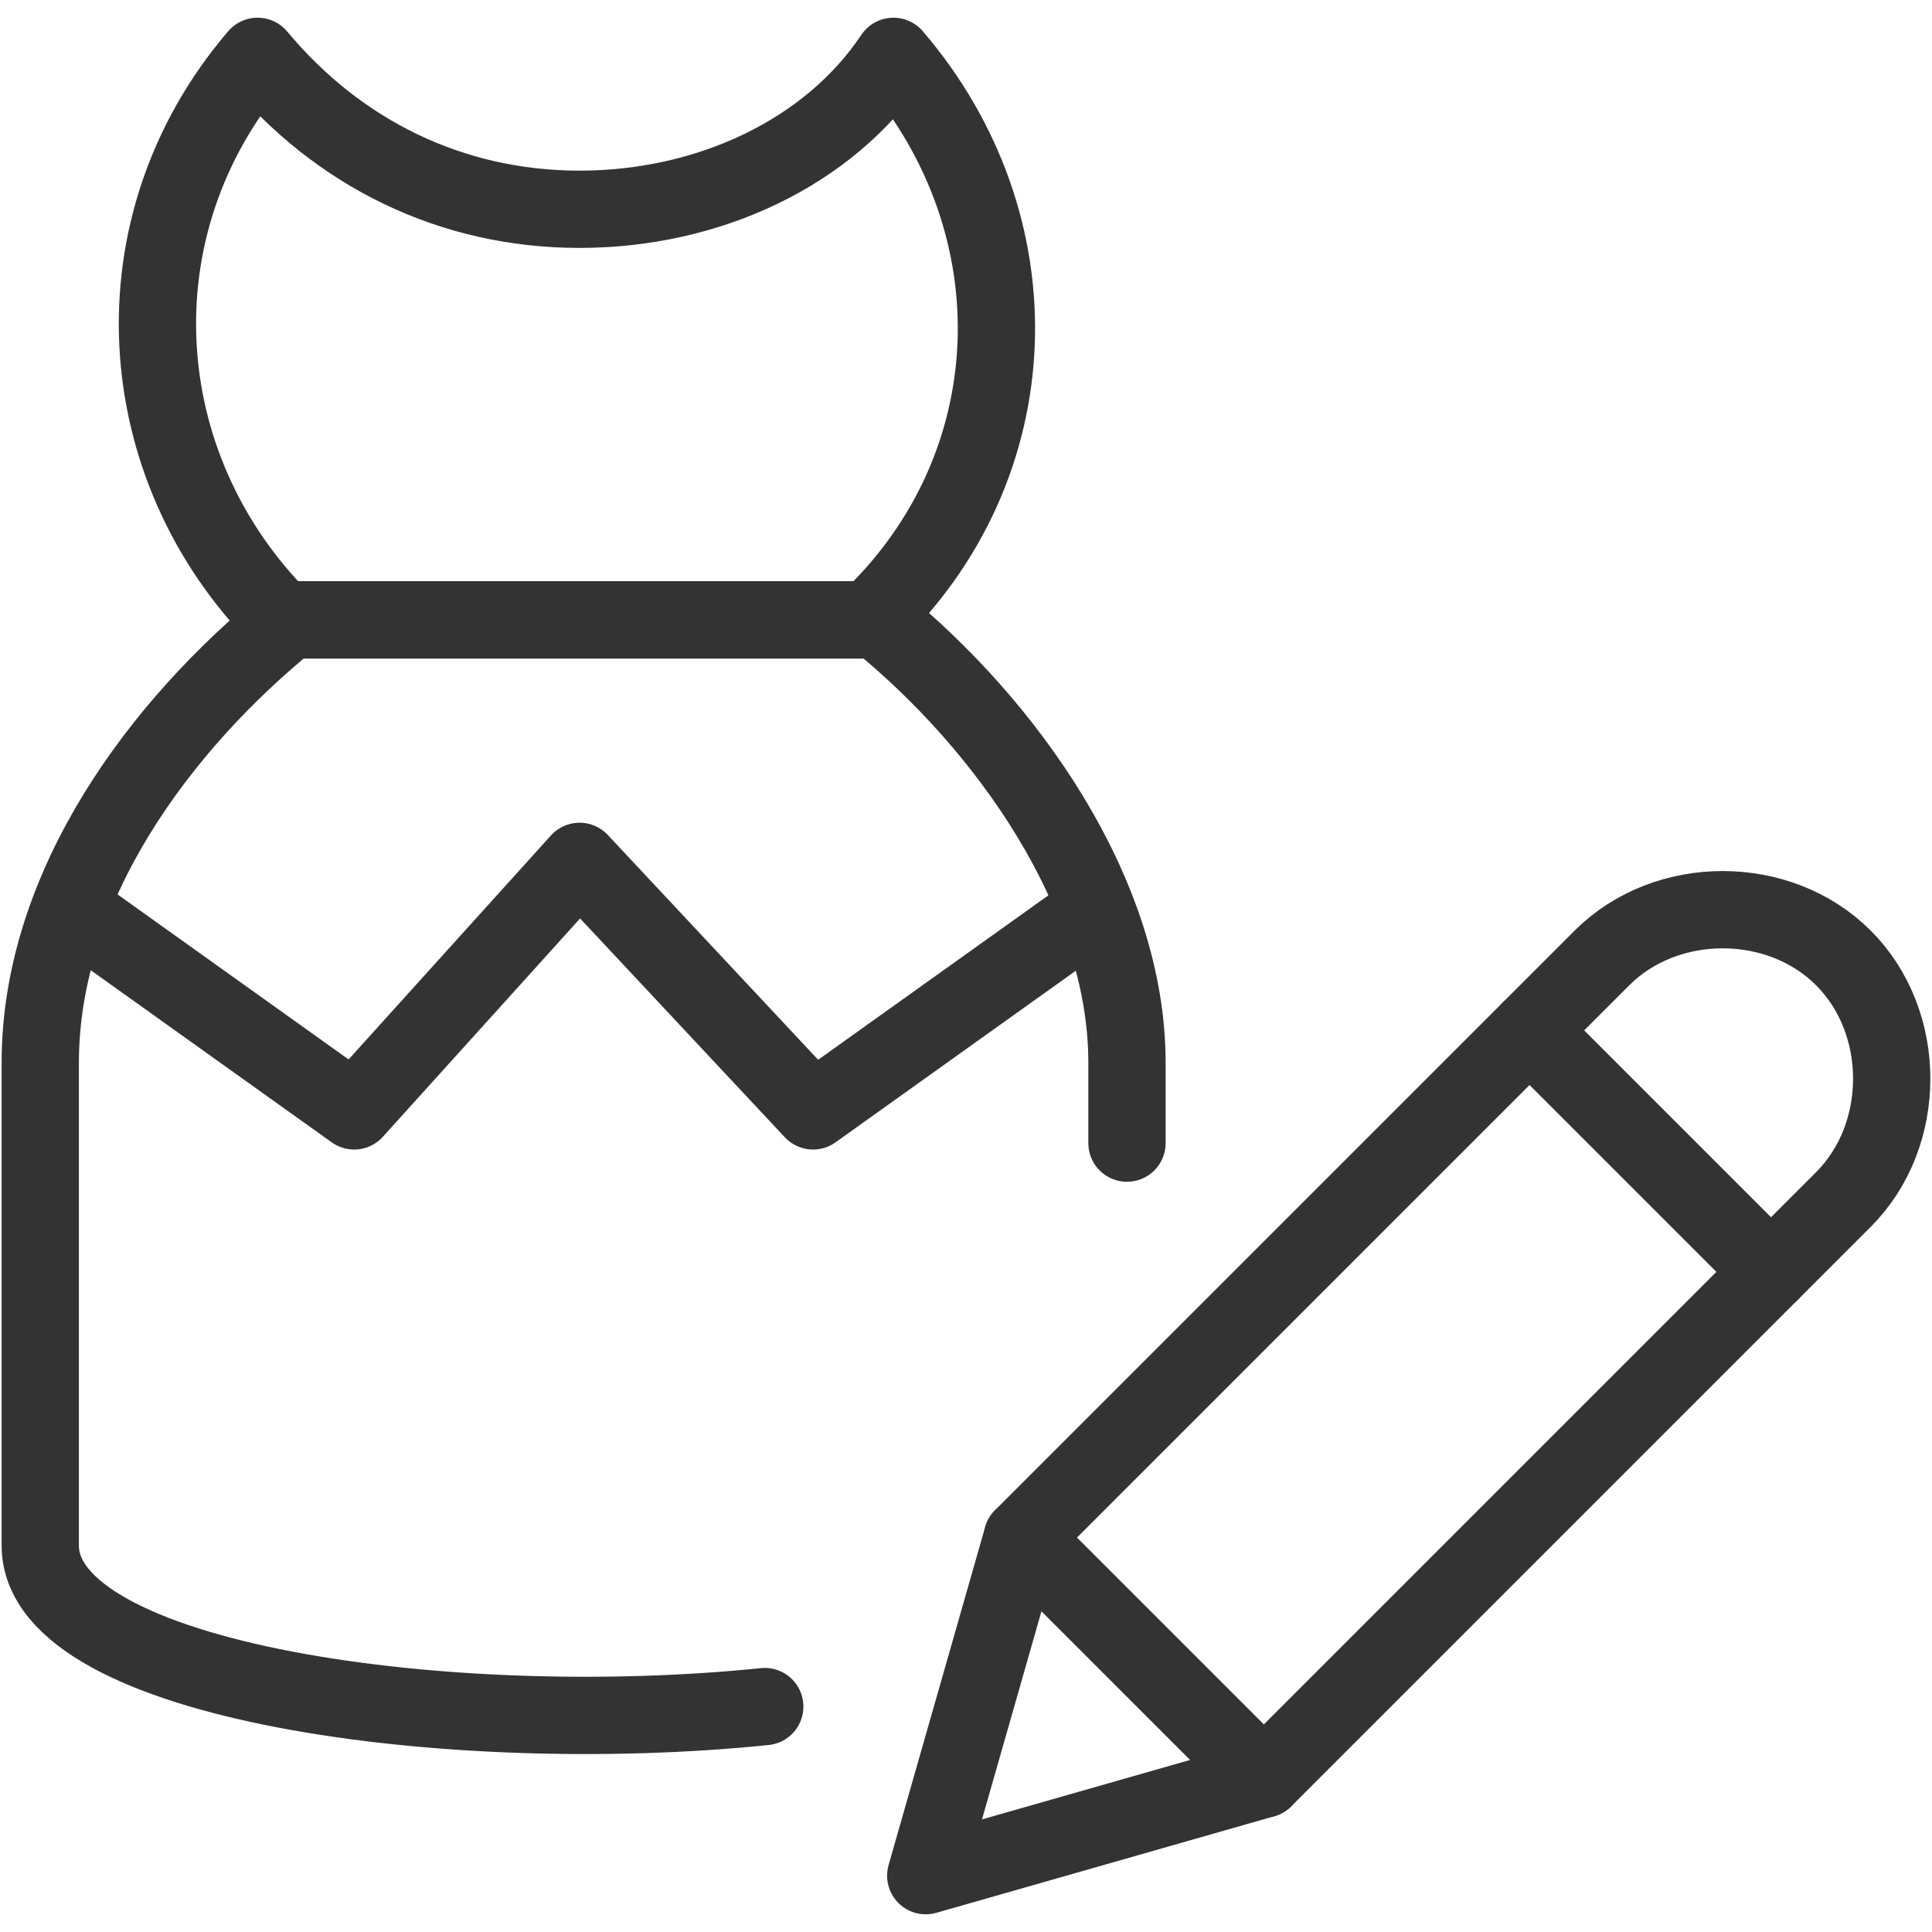
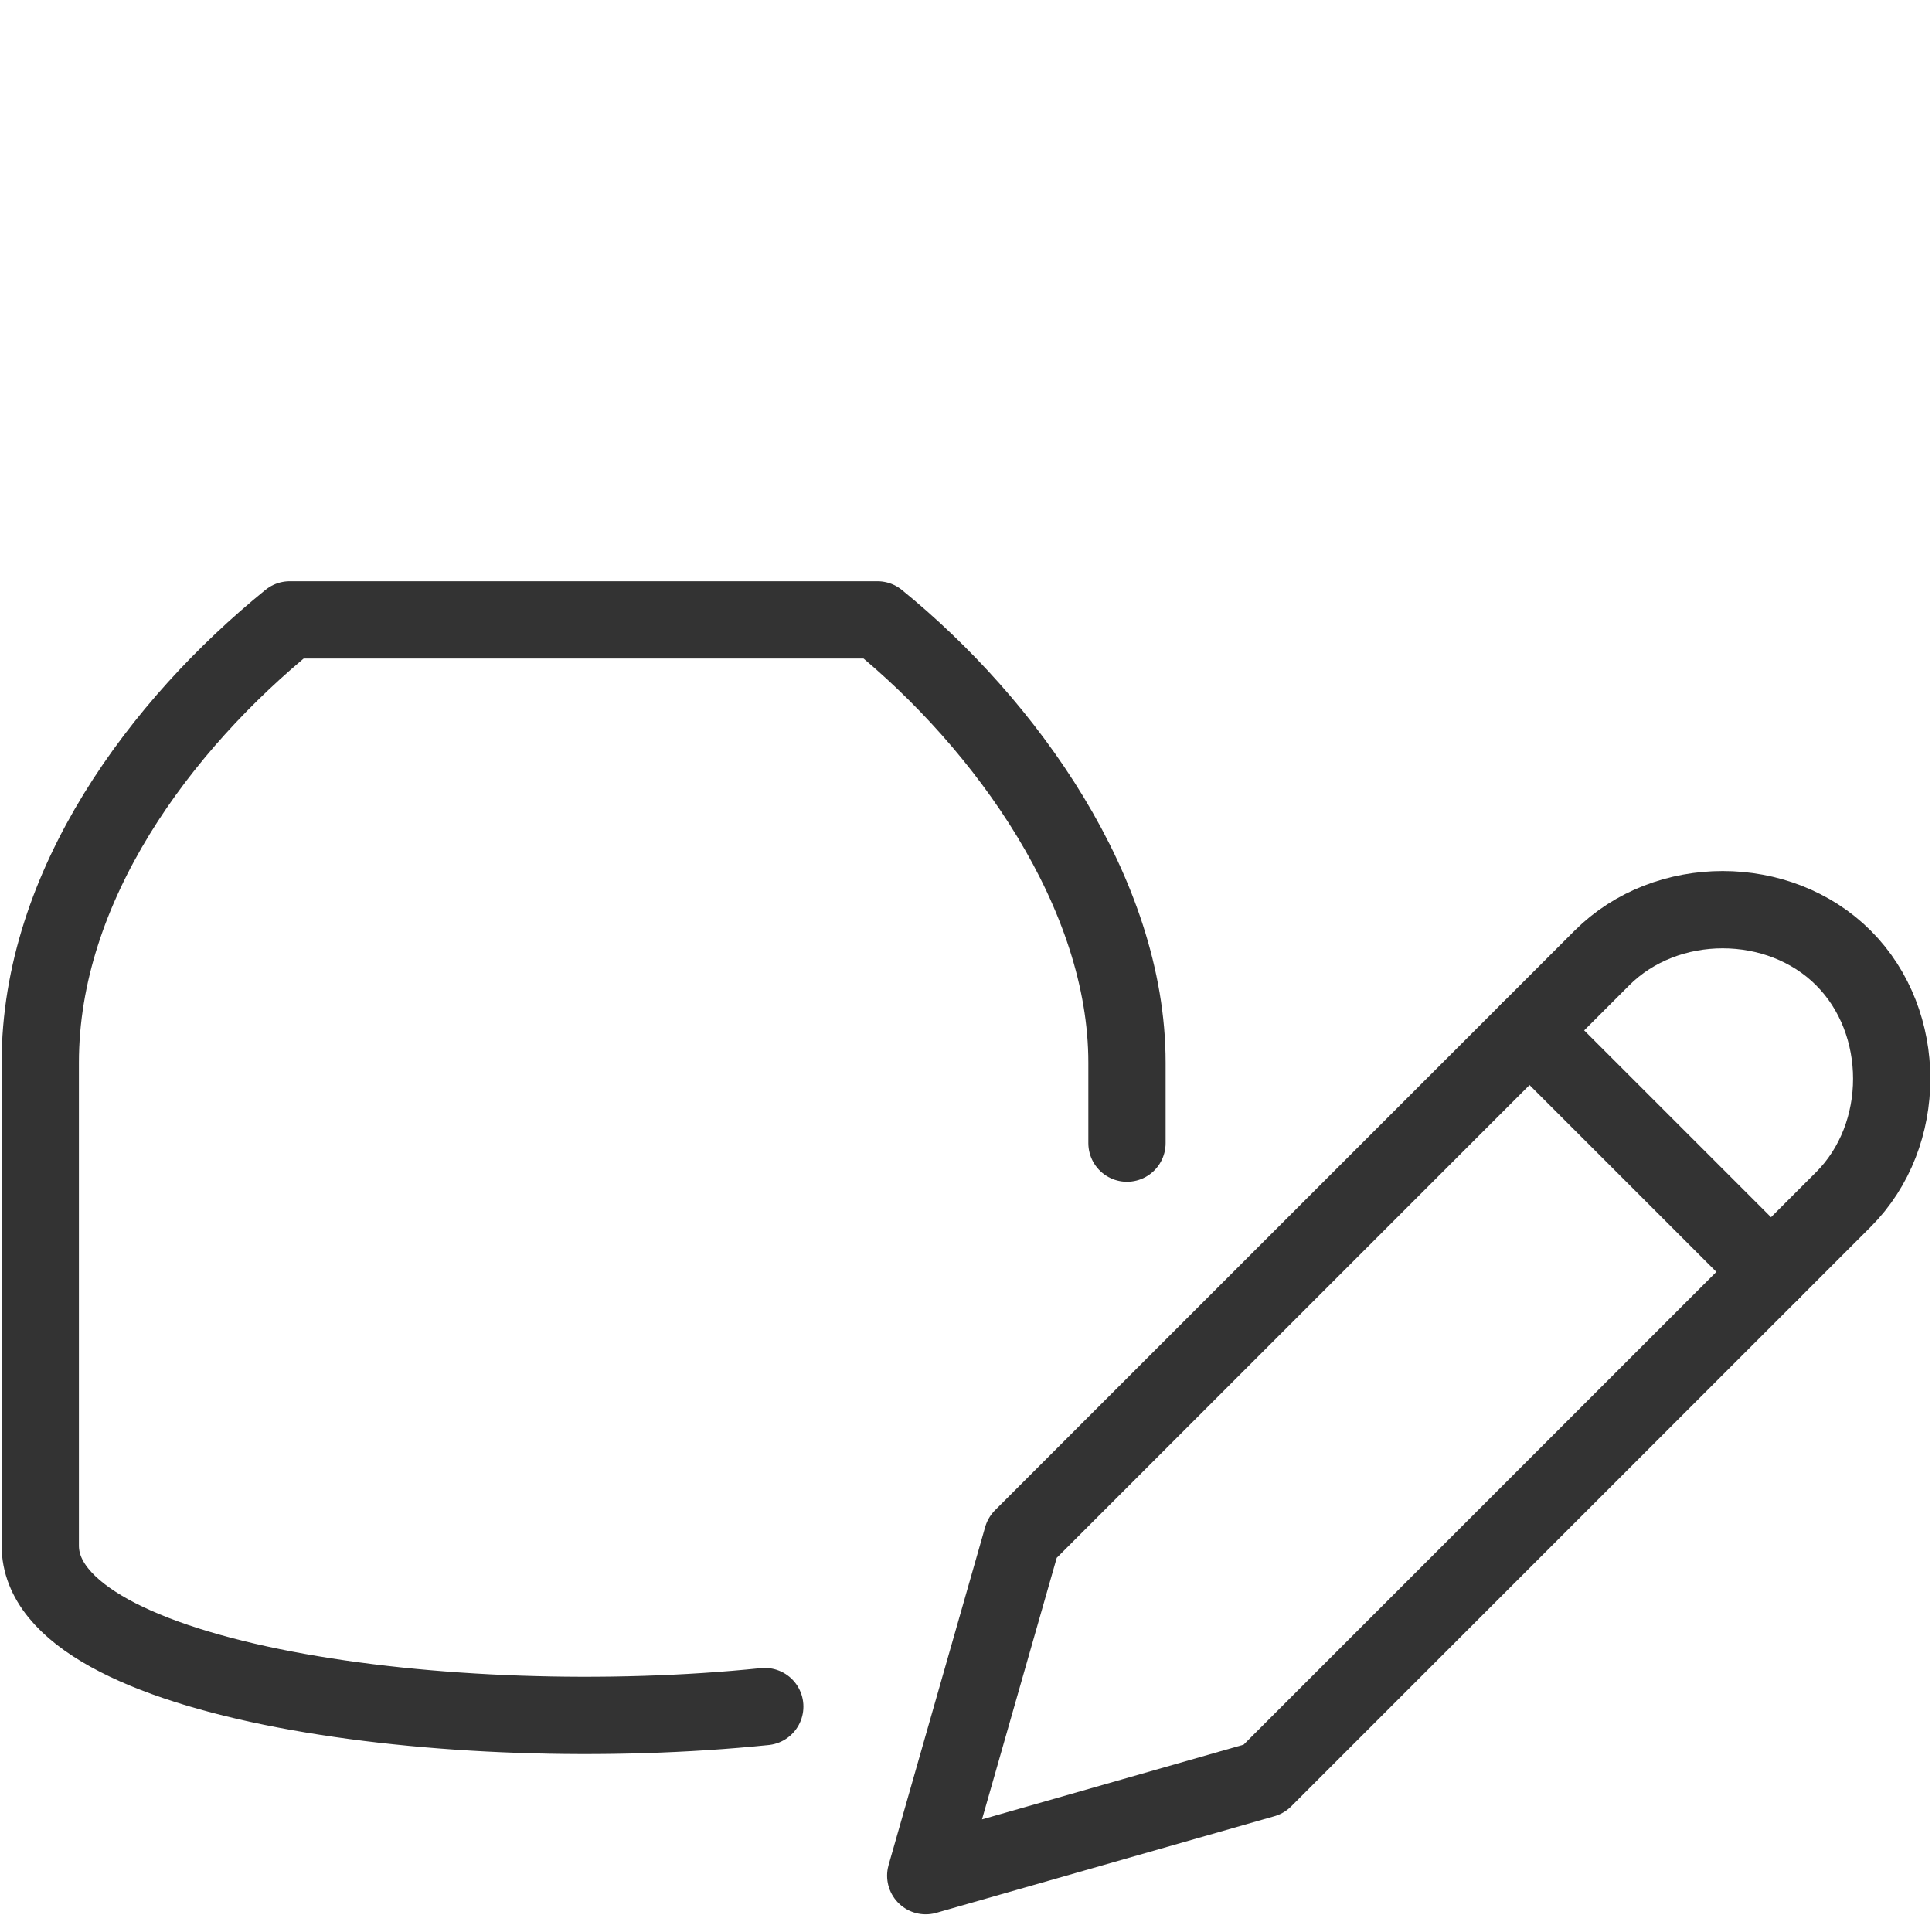
<svg xmlns="http://www.w3.org/2000/svg" version="1.1" id="Fashion-Design-1--Streamline-Ultimate.svg" x="0" y="0" viewBox="0 0 25 25" xml:space="preserve" enable-background="new 0 0 24 24" height="25" width="25">
  <desc>Fashion Design 1 Streamline Icon: https://streamlinehq.com</desc>
  <g>
    <path d="M9.896 22.083c-4.062 0.417 -9.375 -0.312 -9.375 -2.083v-6.25C0.521 11.458 2.083 9.375 3.75 8.021h7.604C13.021 9.375 14.583 11.562 14.583 13.75v1.042" fill="none" stroke="#333333" stroke-linecap="round" stroke-linejoin="round" stroke-width="1" />
-     <path d="M7.5 2.708c-1.667 0 -3.125 -0.729 -4.167 -1.979 -1.875 2.188 -1.667 5.312 0.312 7.292h7.604c2.083 -1.979 2.188 -5.104 0.312 -7.292 -0.833 1.25 -2.396 1.979 -4.062 1.979z" fill="none" stroke="#333333" stroke-linecap="round" stroke-linejoin="round" stroke-width="1" />
-     <path d="m14.167 11.771 -3.646 2.604 -3.021 -3.229 -2.917 3.229 -3.646 -2.604" fill="none" stroke="#333333" stroke-linecap="round" stroke-linejoin="round" stroke-width="1" />
    <path d="m16.354 23.021 -4.375 1.25 1.25 -4.375 7.5 -7.5c0.833 -0.833 2.292 -0.833 3.125 0 0.833 0.833 0.833 2.292 0 3.125l0 0 -7.5 7.5z" fill="none" stroke="#333333" stroke-linecap="round" stroke-linejoin="round" stroke-width="1" />
    <path d="m19.792 13.333 3.125 3.125" fill="none" stroke="#333333" stroke-linecap="round" stroke-linejoin="round" stroke-width="1" />
-     <path d="m13.229 19.896 3.125 3.125" fill="none" stroke="#333333" stroke-linecap="round" stroke-linejoin="round" stroke-width="1" />
  </g>
</svg>